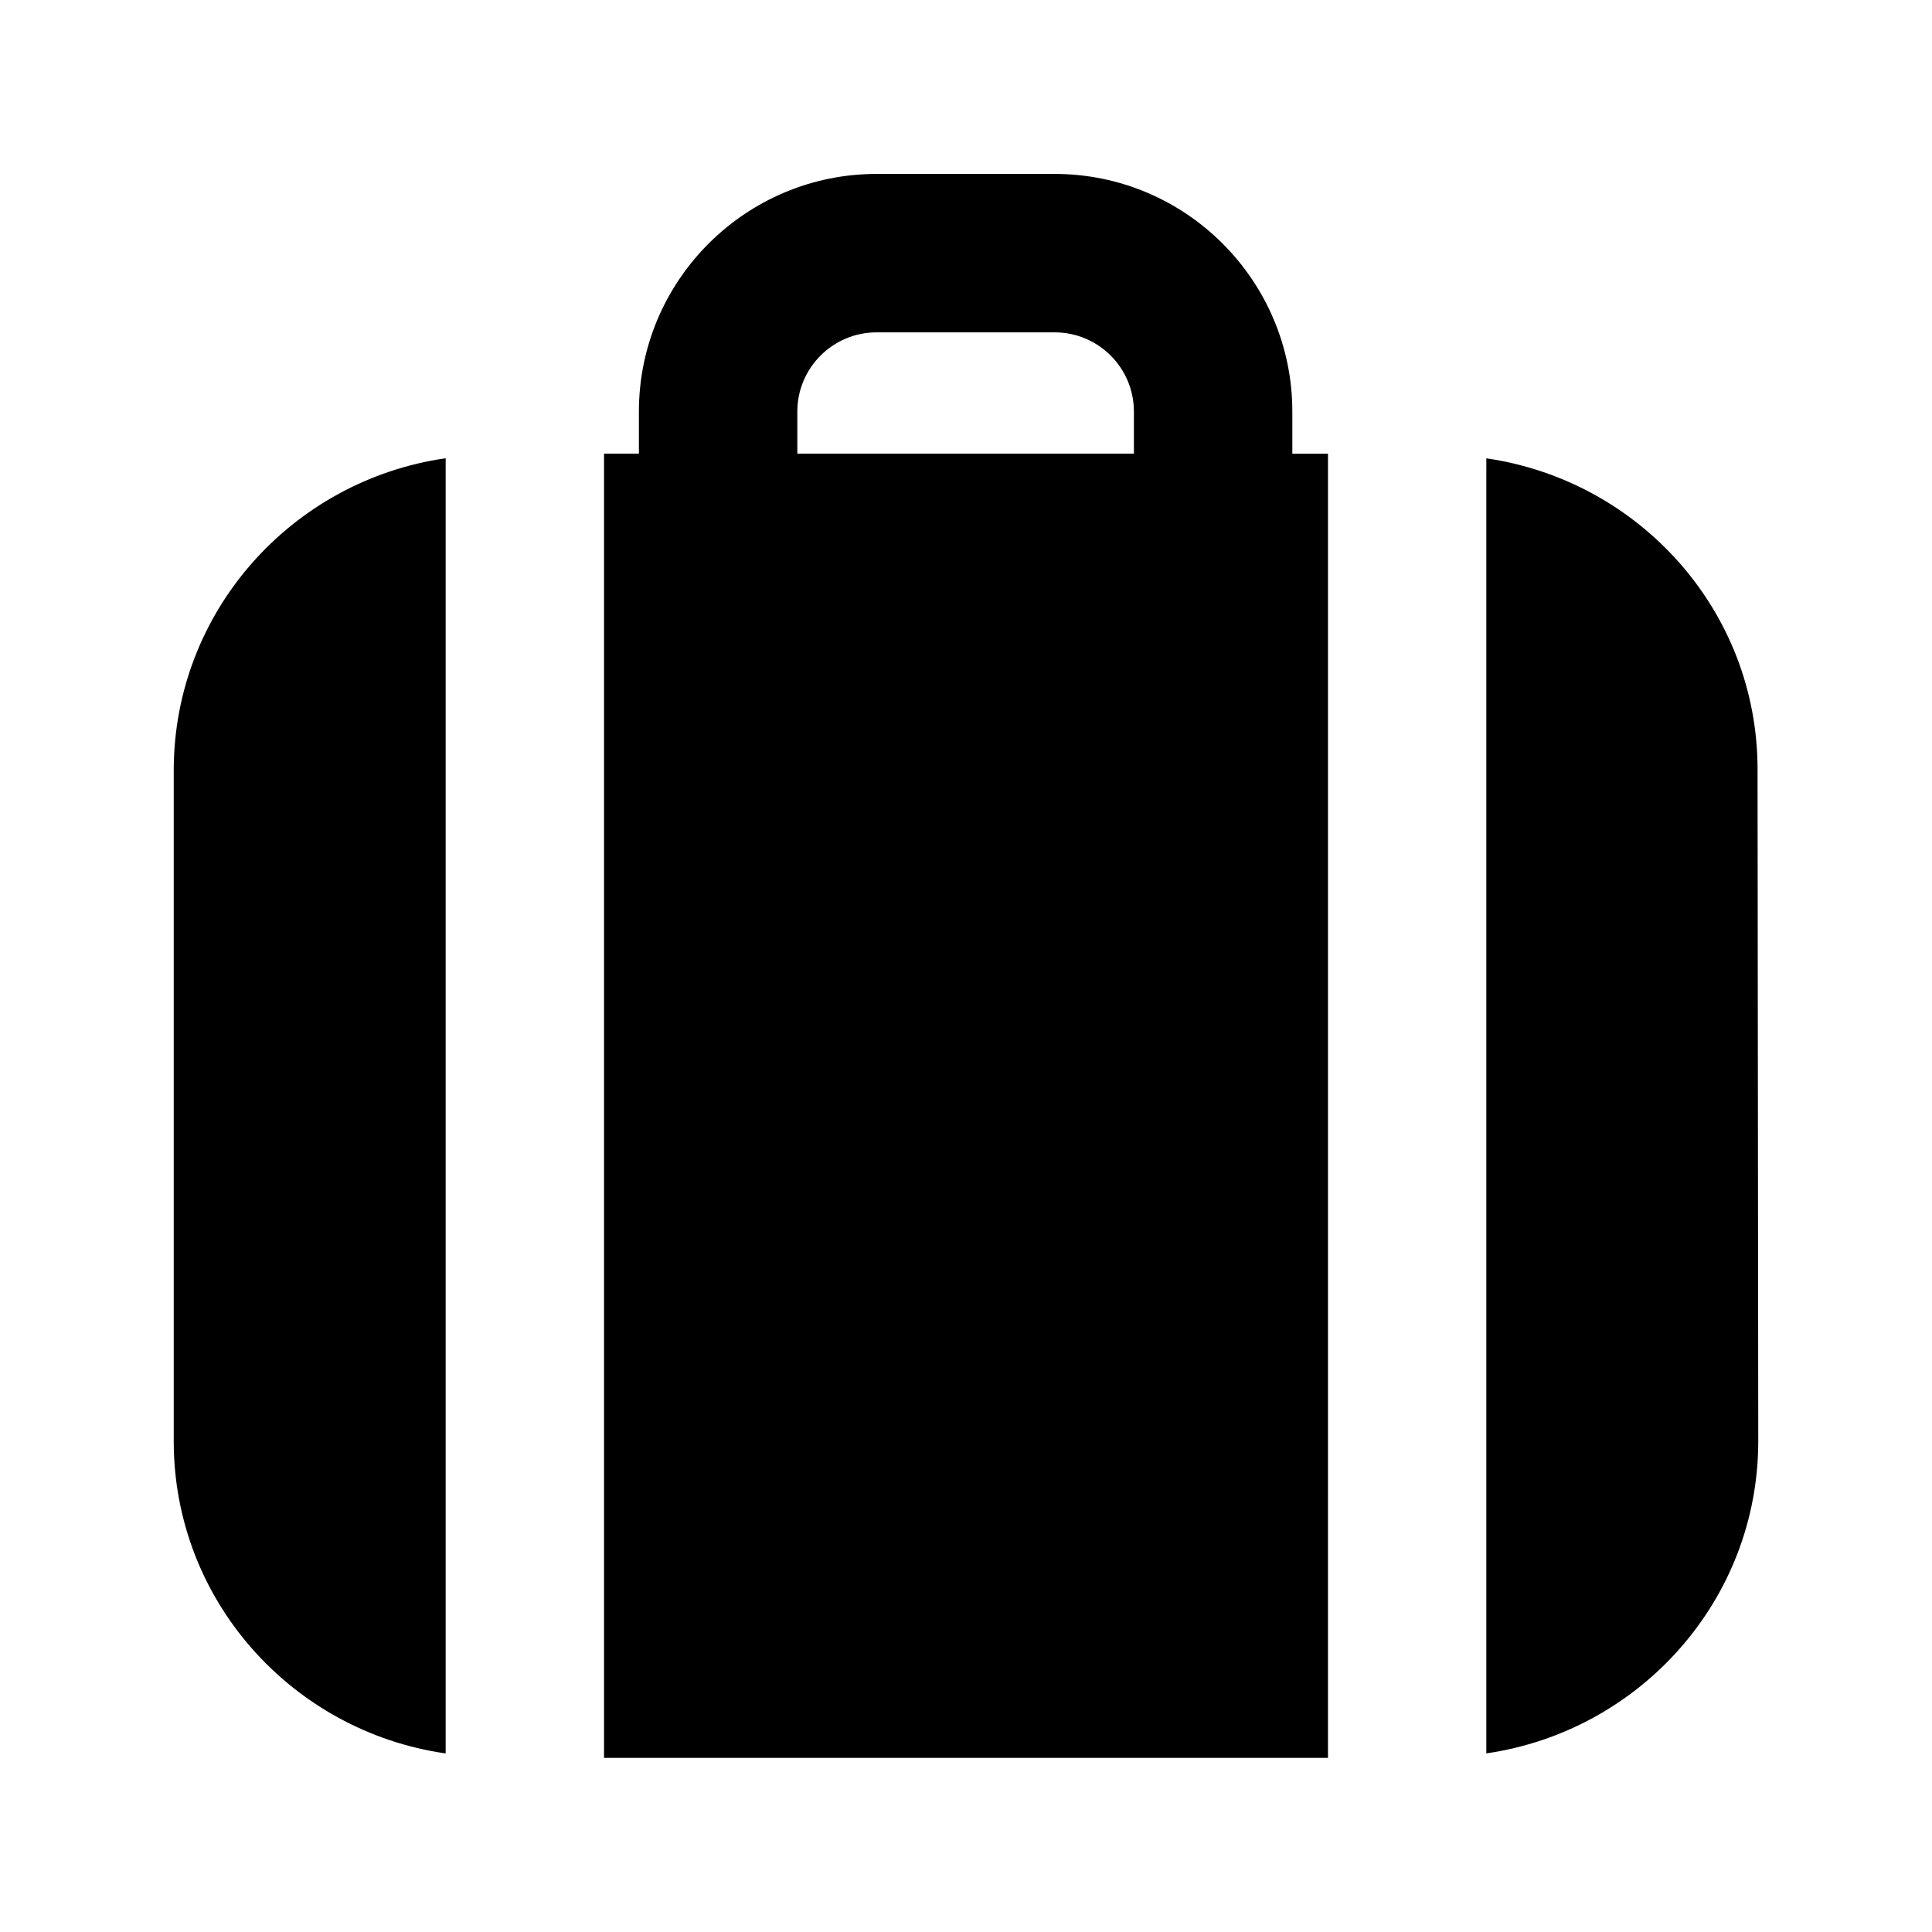
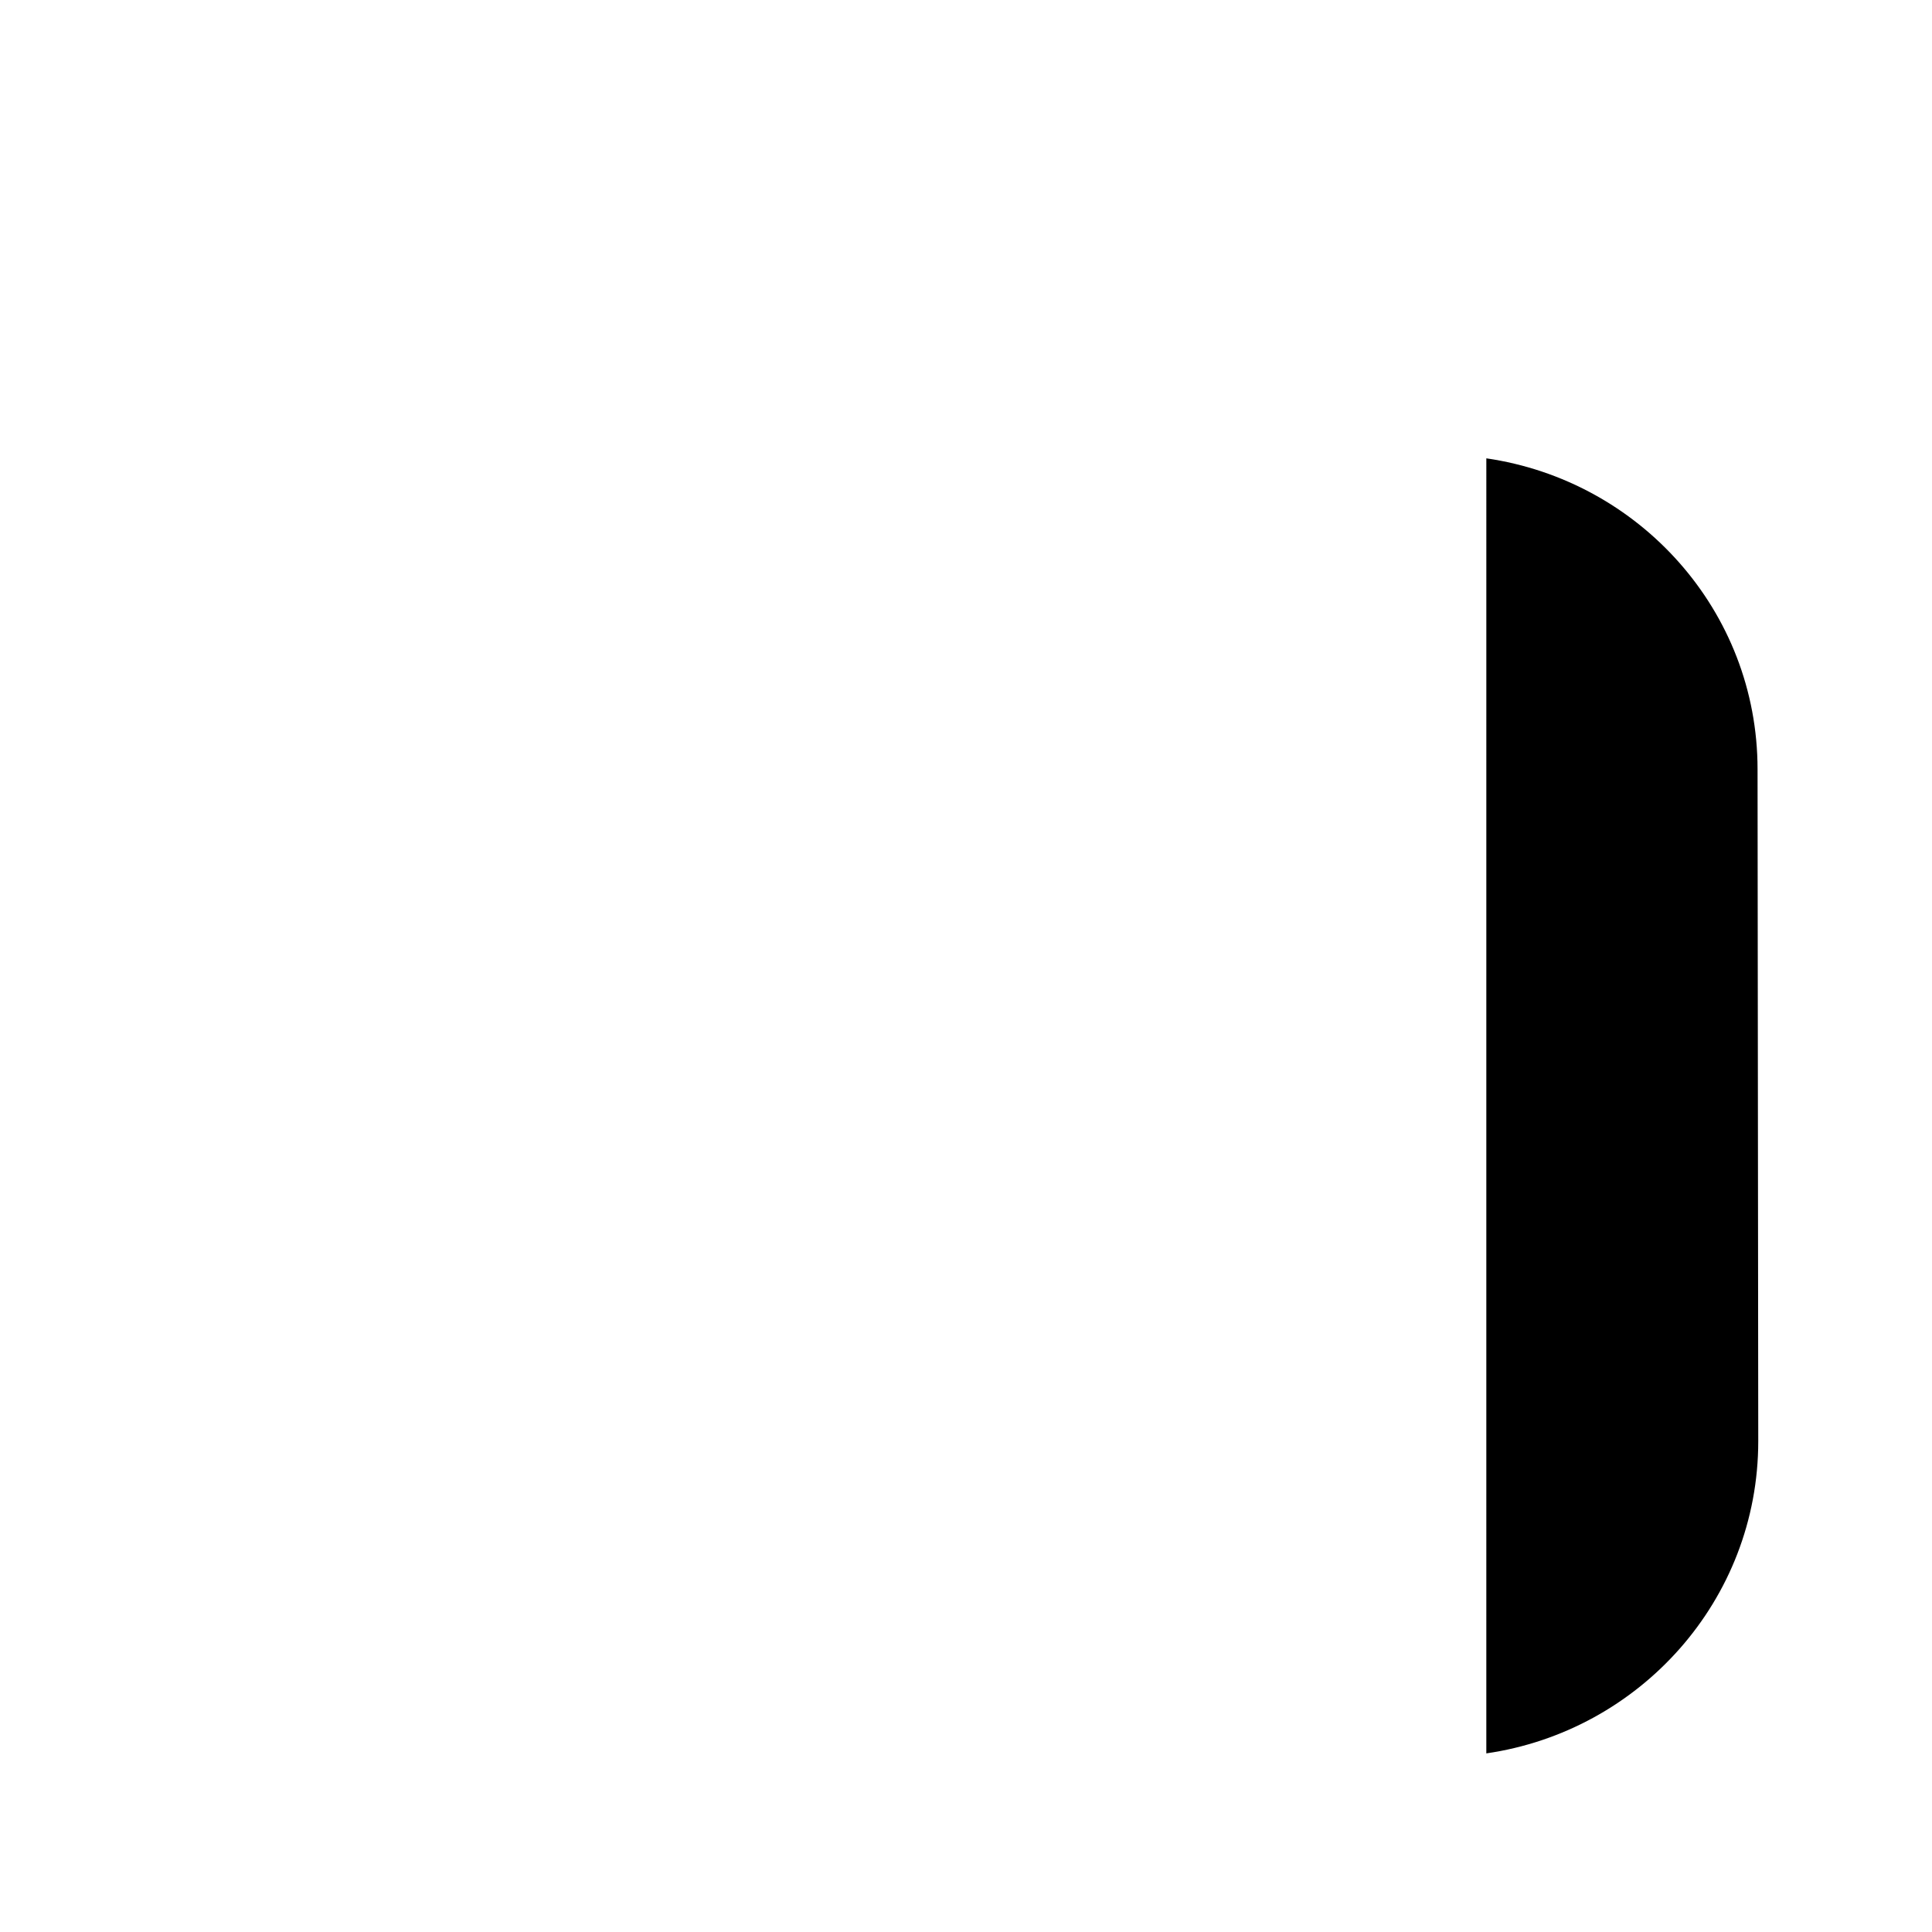
<svg xmlns="http://www.w3.org/2000/svg" fill="#000000" width="800px" height="800px" version="1.1" viewBox="144 144 512 512">
  <g>
-     <path d="m486.48 253.07c0-34.723-28.254-62.977-62.977-62.977h-47.211c-34.723 0-62.977 28.254-62.977 62.977v11.148h-9.238v345.63h191.85l0.004-345.61h-9.449zm-131.18 0c0-11.566 9.406-20.992 20.992-20.992h47.211c11.586 0 20.992 9.406 20.992 20.992v11.148h-89.195z" />
-     <path d="m190.04 348.19v177.74c0 42.234 31.426 76.914 72.066 82.75v-343.24c-40.641 5.836-72.066 40.539-72.066 82.754z" />
    <path d="m609.77 347.86c0-41.984-31.34-76.516-71.875-82.395l-0.004 343.2c40.641-5.898 72.066-40.578 72.066-82.75z" />
  </g>
</svg>